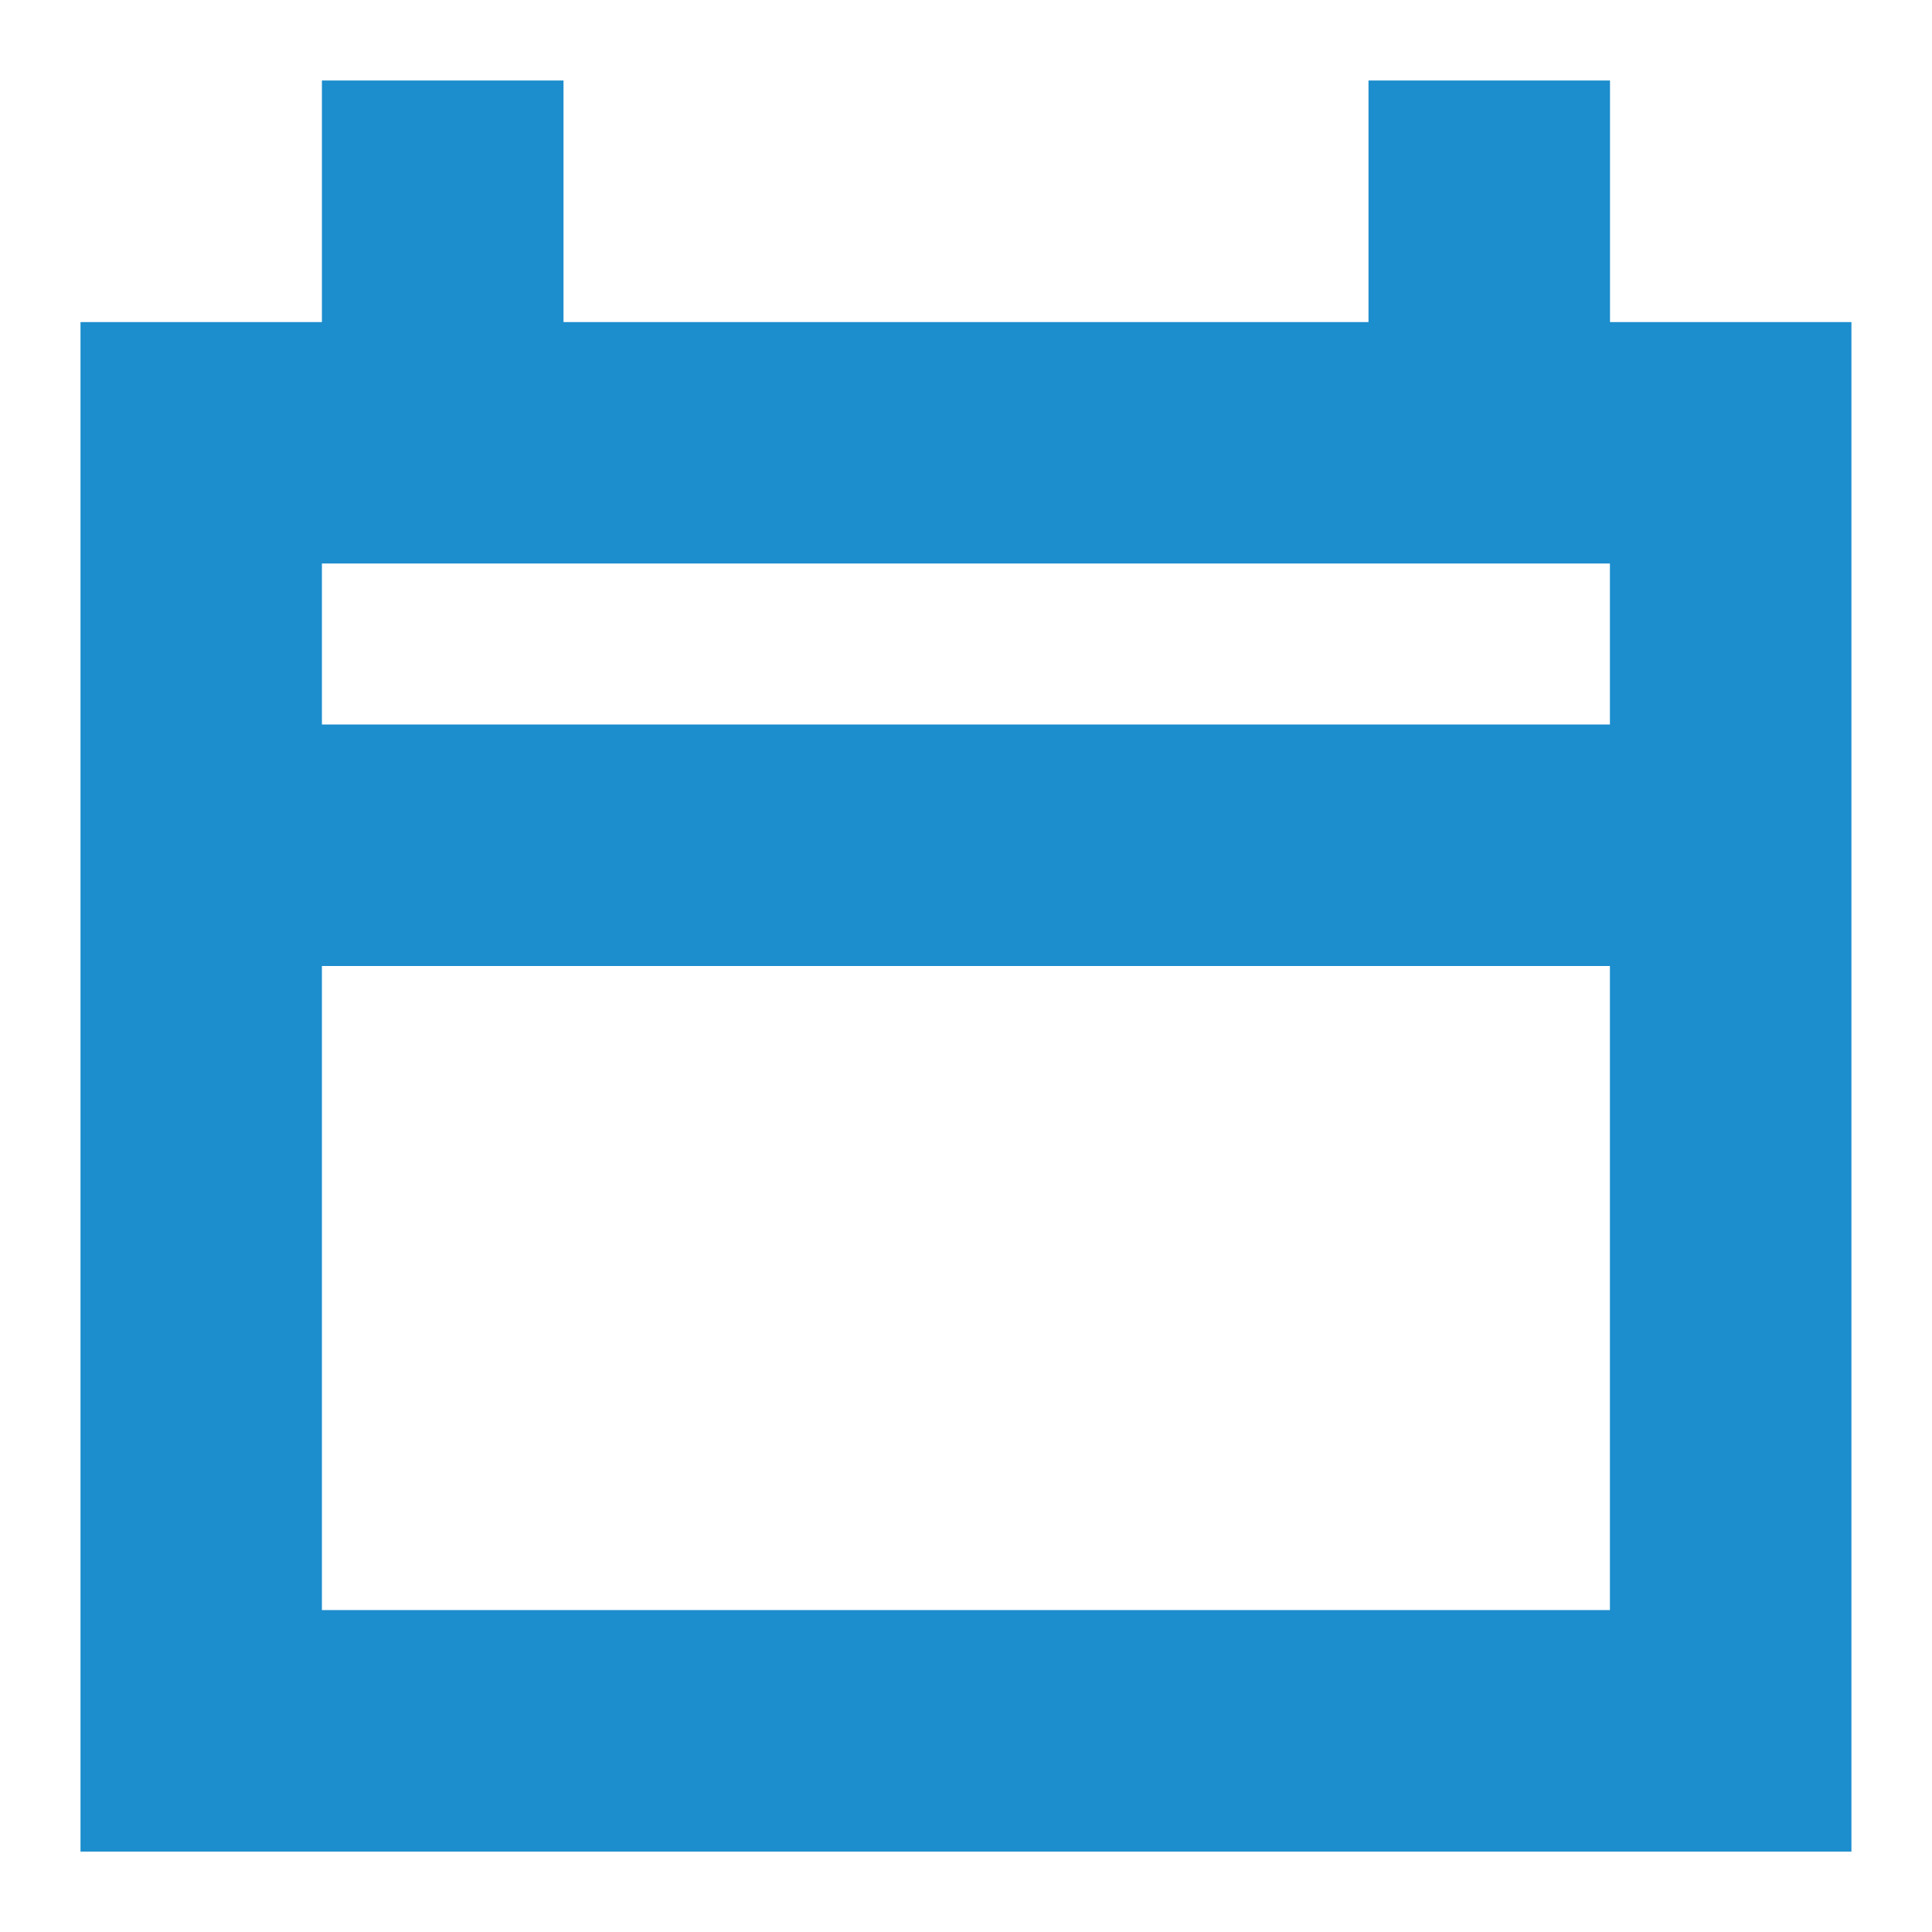
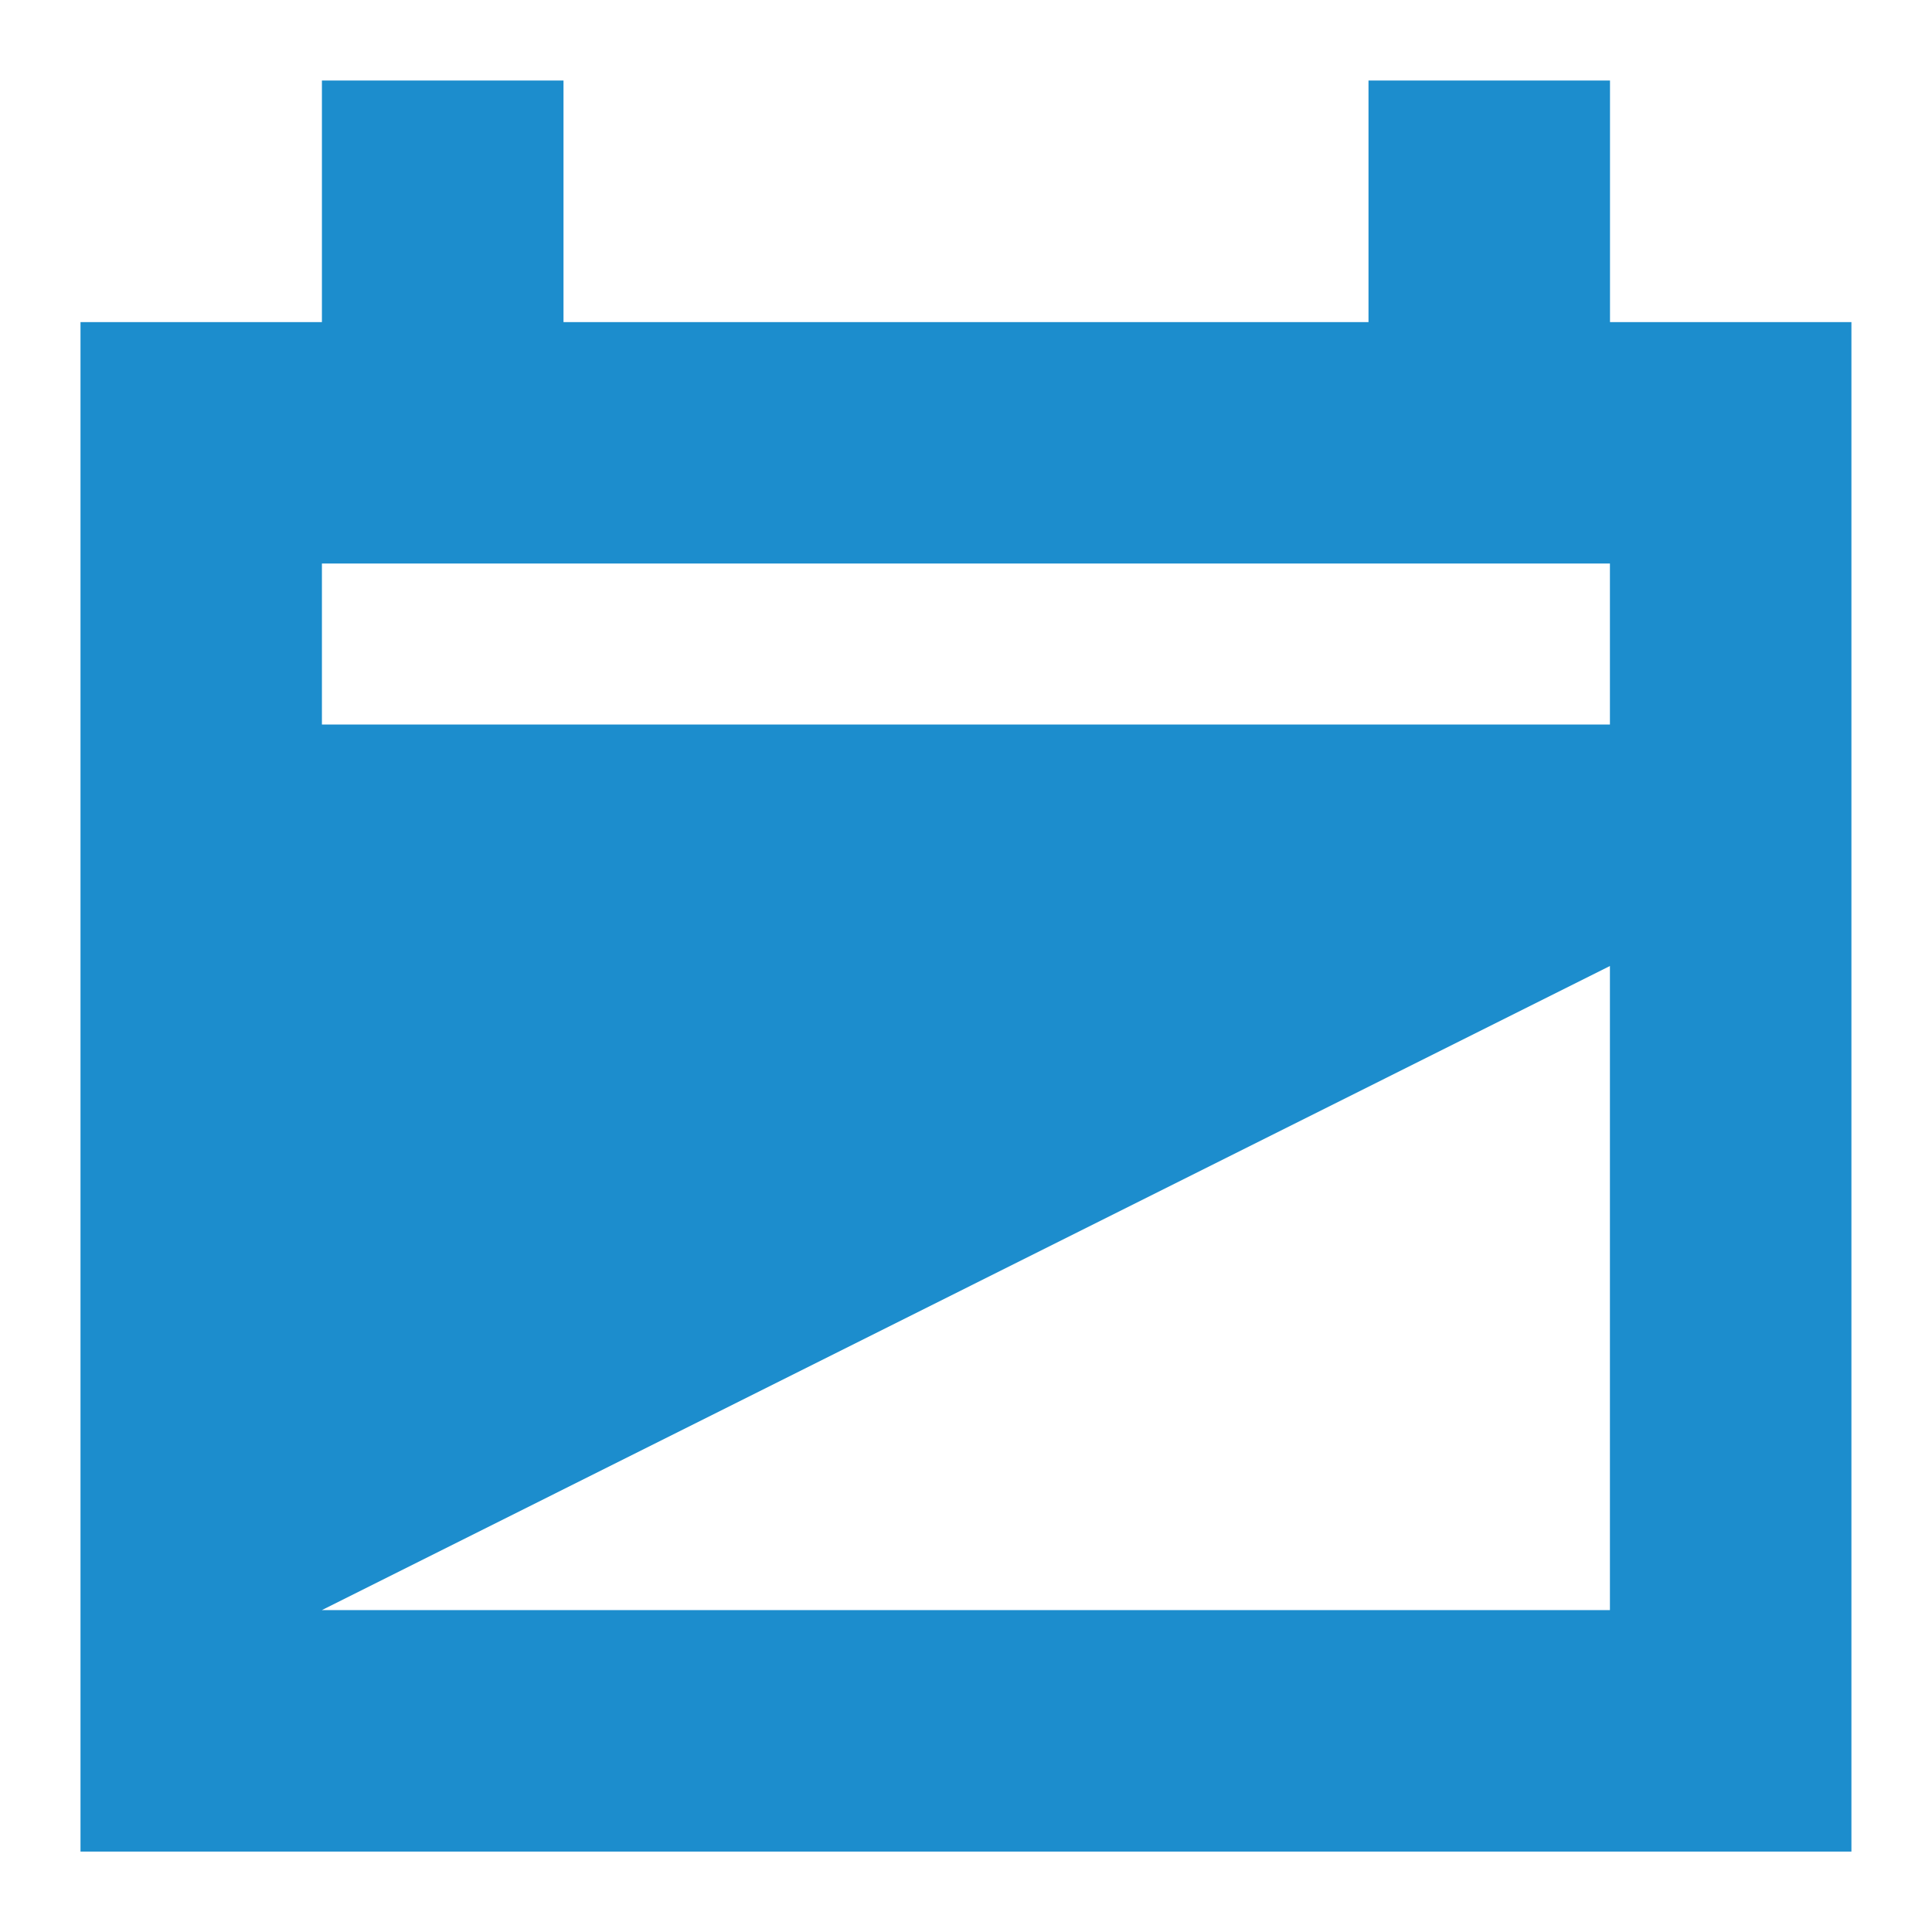
<svg xmlns="http://www.w3.org/2000/svg" width="24px" height="24px" viewBox="0 0 24 24" version="1.1">
  <title>icon/calendar</title>
  <desc>Created with Sketch.</desc>
  <defs />
  <g id="icon/calendar" stroke="none" stroke-width="1" fill="none" fill-rule="evenodd">
-     <path d="M17,1 L17,4.001 L7,4.001 L7,1 L3.999,1 L3.999,4.001 L1,4.001 L1,23.001 L22.999,23.001 L22.999,4.001 L20,4.001 L20,1 L17,1 Z M3.999,9 L19.999,9 L19.999,7 L3.999,7 L3.999,9 Z M3.999,20.001 L19.999,20.001 L19.999,12 L3.999,12 L3.999,20.001 Z" id="Fill-1" fill="#1c8dcd" />
+     <path d="M17,1 L17,4.001 L7,4.001 L7,1 L3.999,1 L3.999,4.001 L1,4.001 L1,23.001 L22.999,23.001 L22.999,4.001 L20,4.001 L20,1 L17,1 Z M3.999,9 L19.999,9 L19.999,7 L3.999,7 L3.999,9 Z M3.999,20.001 L19.999,20.001 L19.999,12 L3.999,20.001 Z" id="Fill-1" fill="#1c8dcd" />
  </g>
</svg>